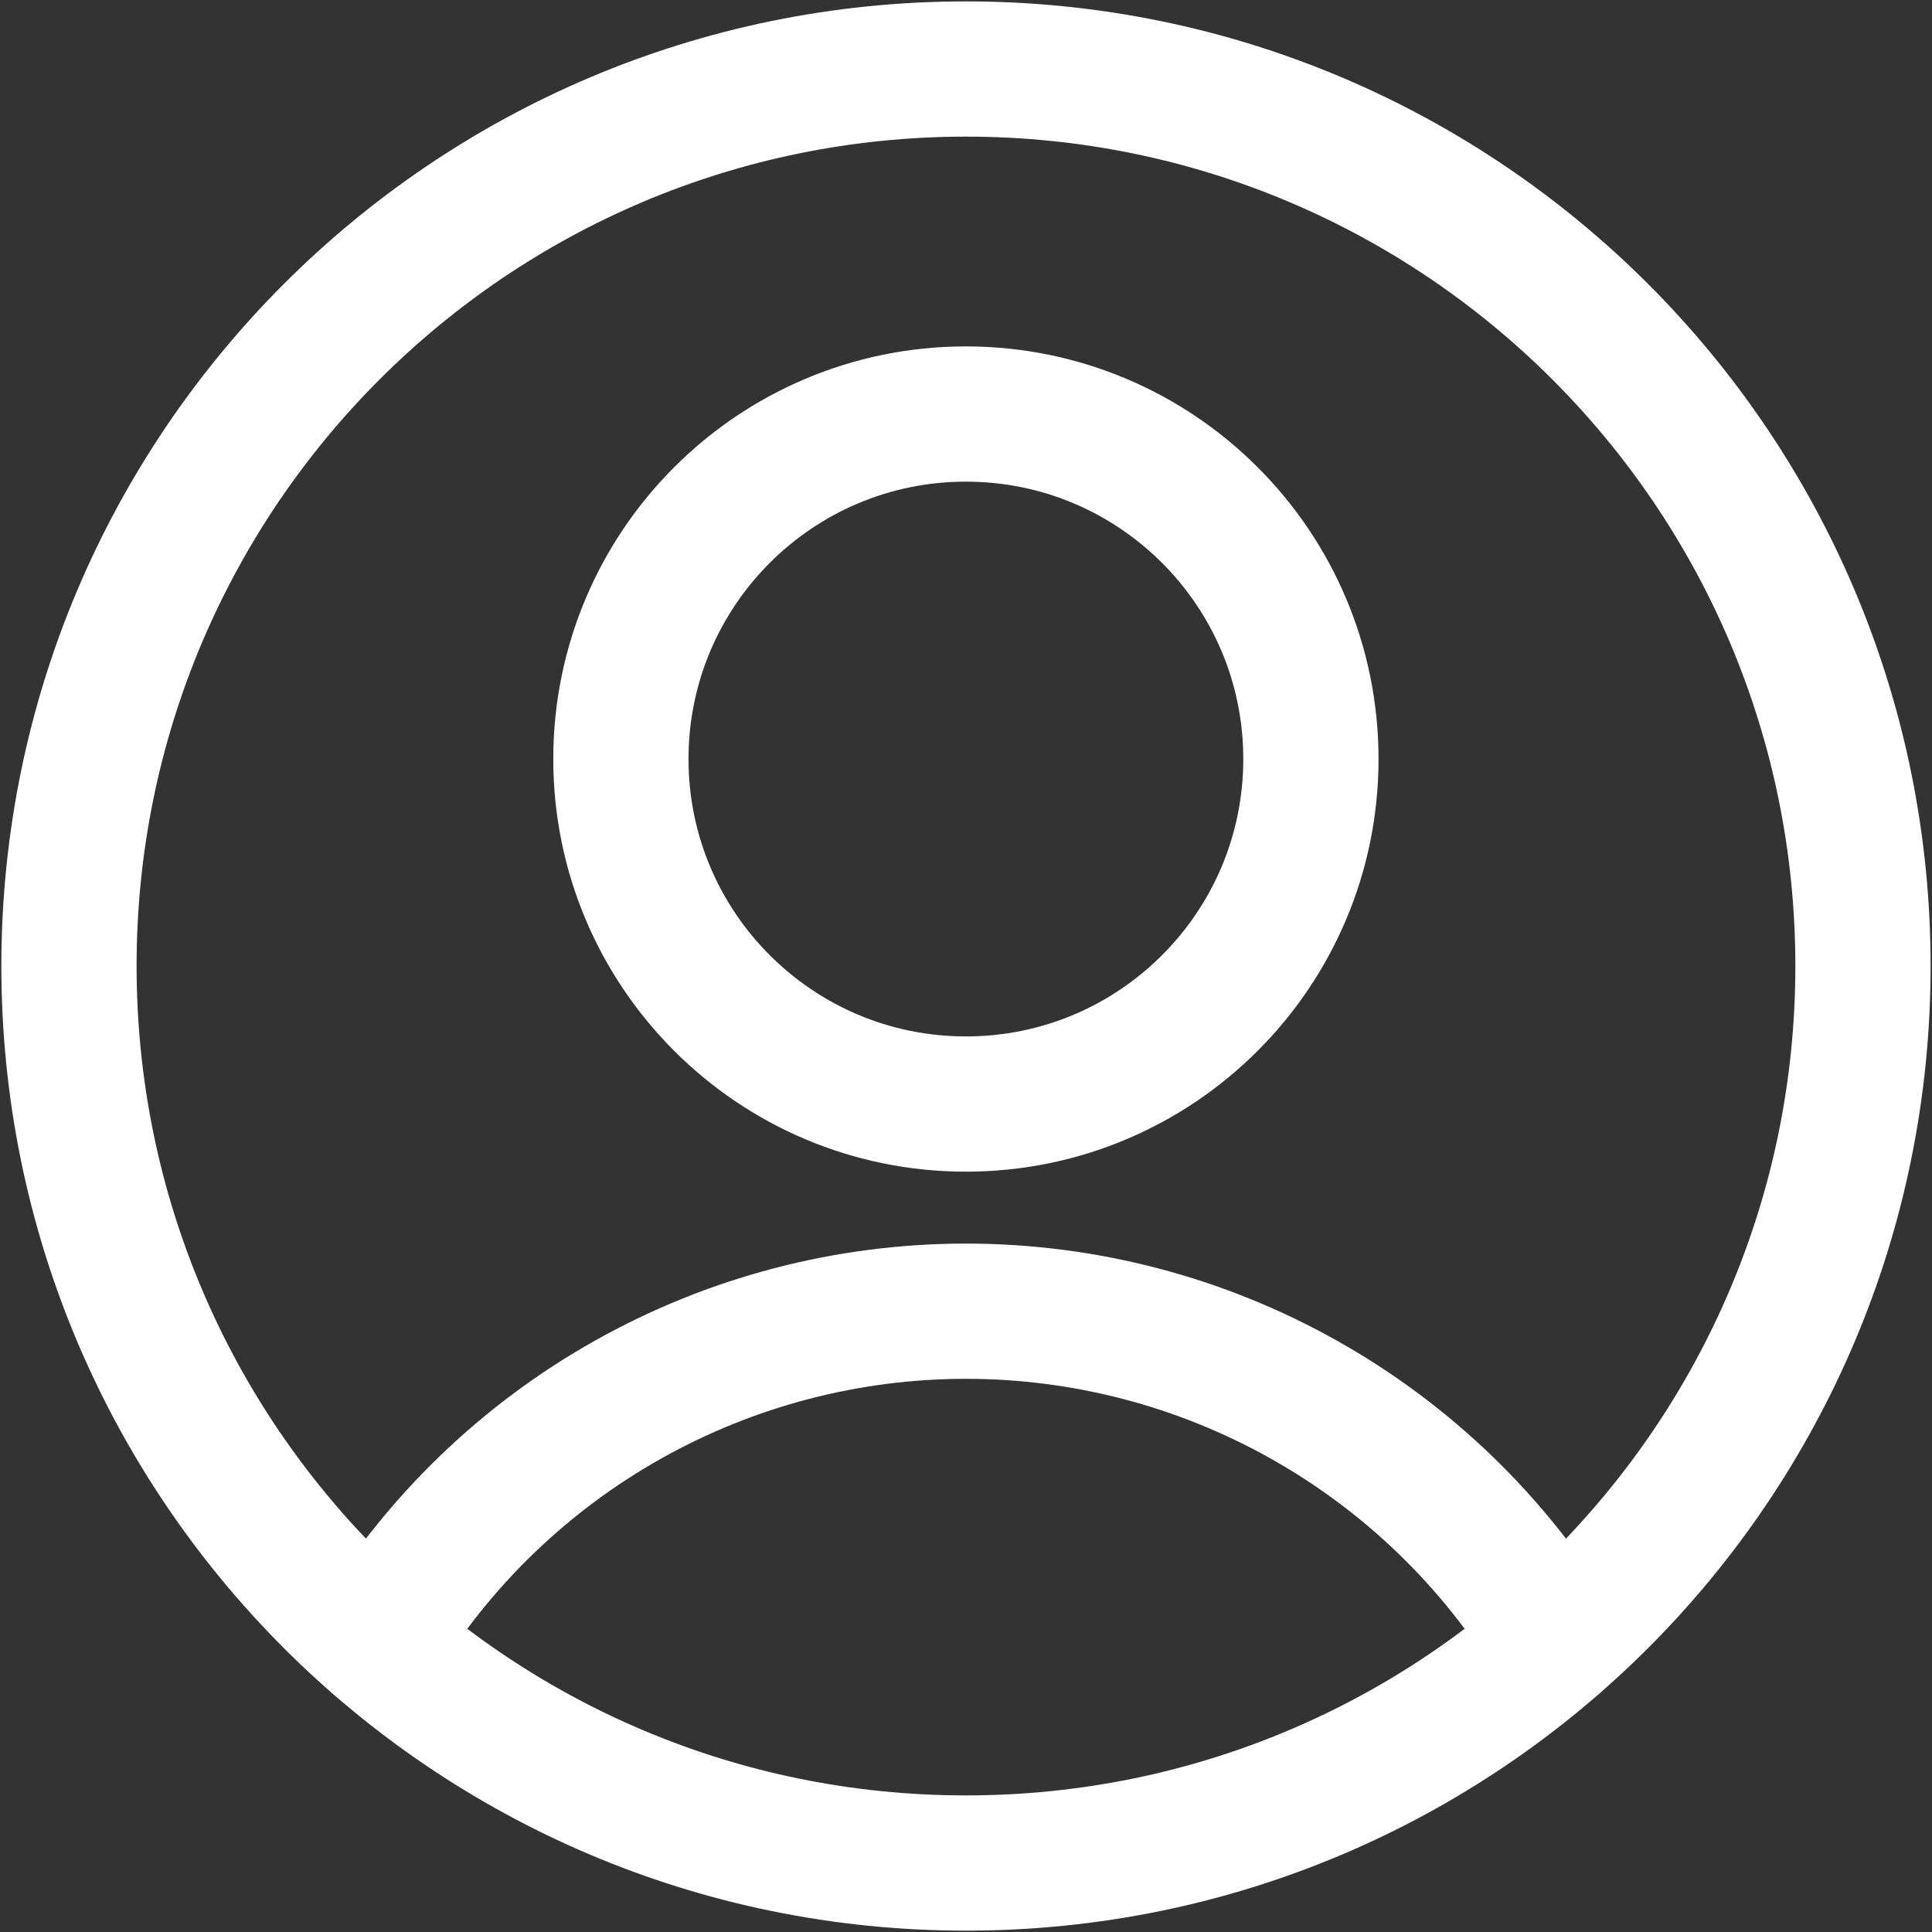
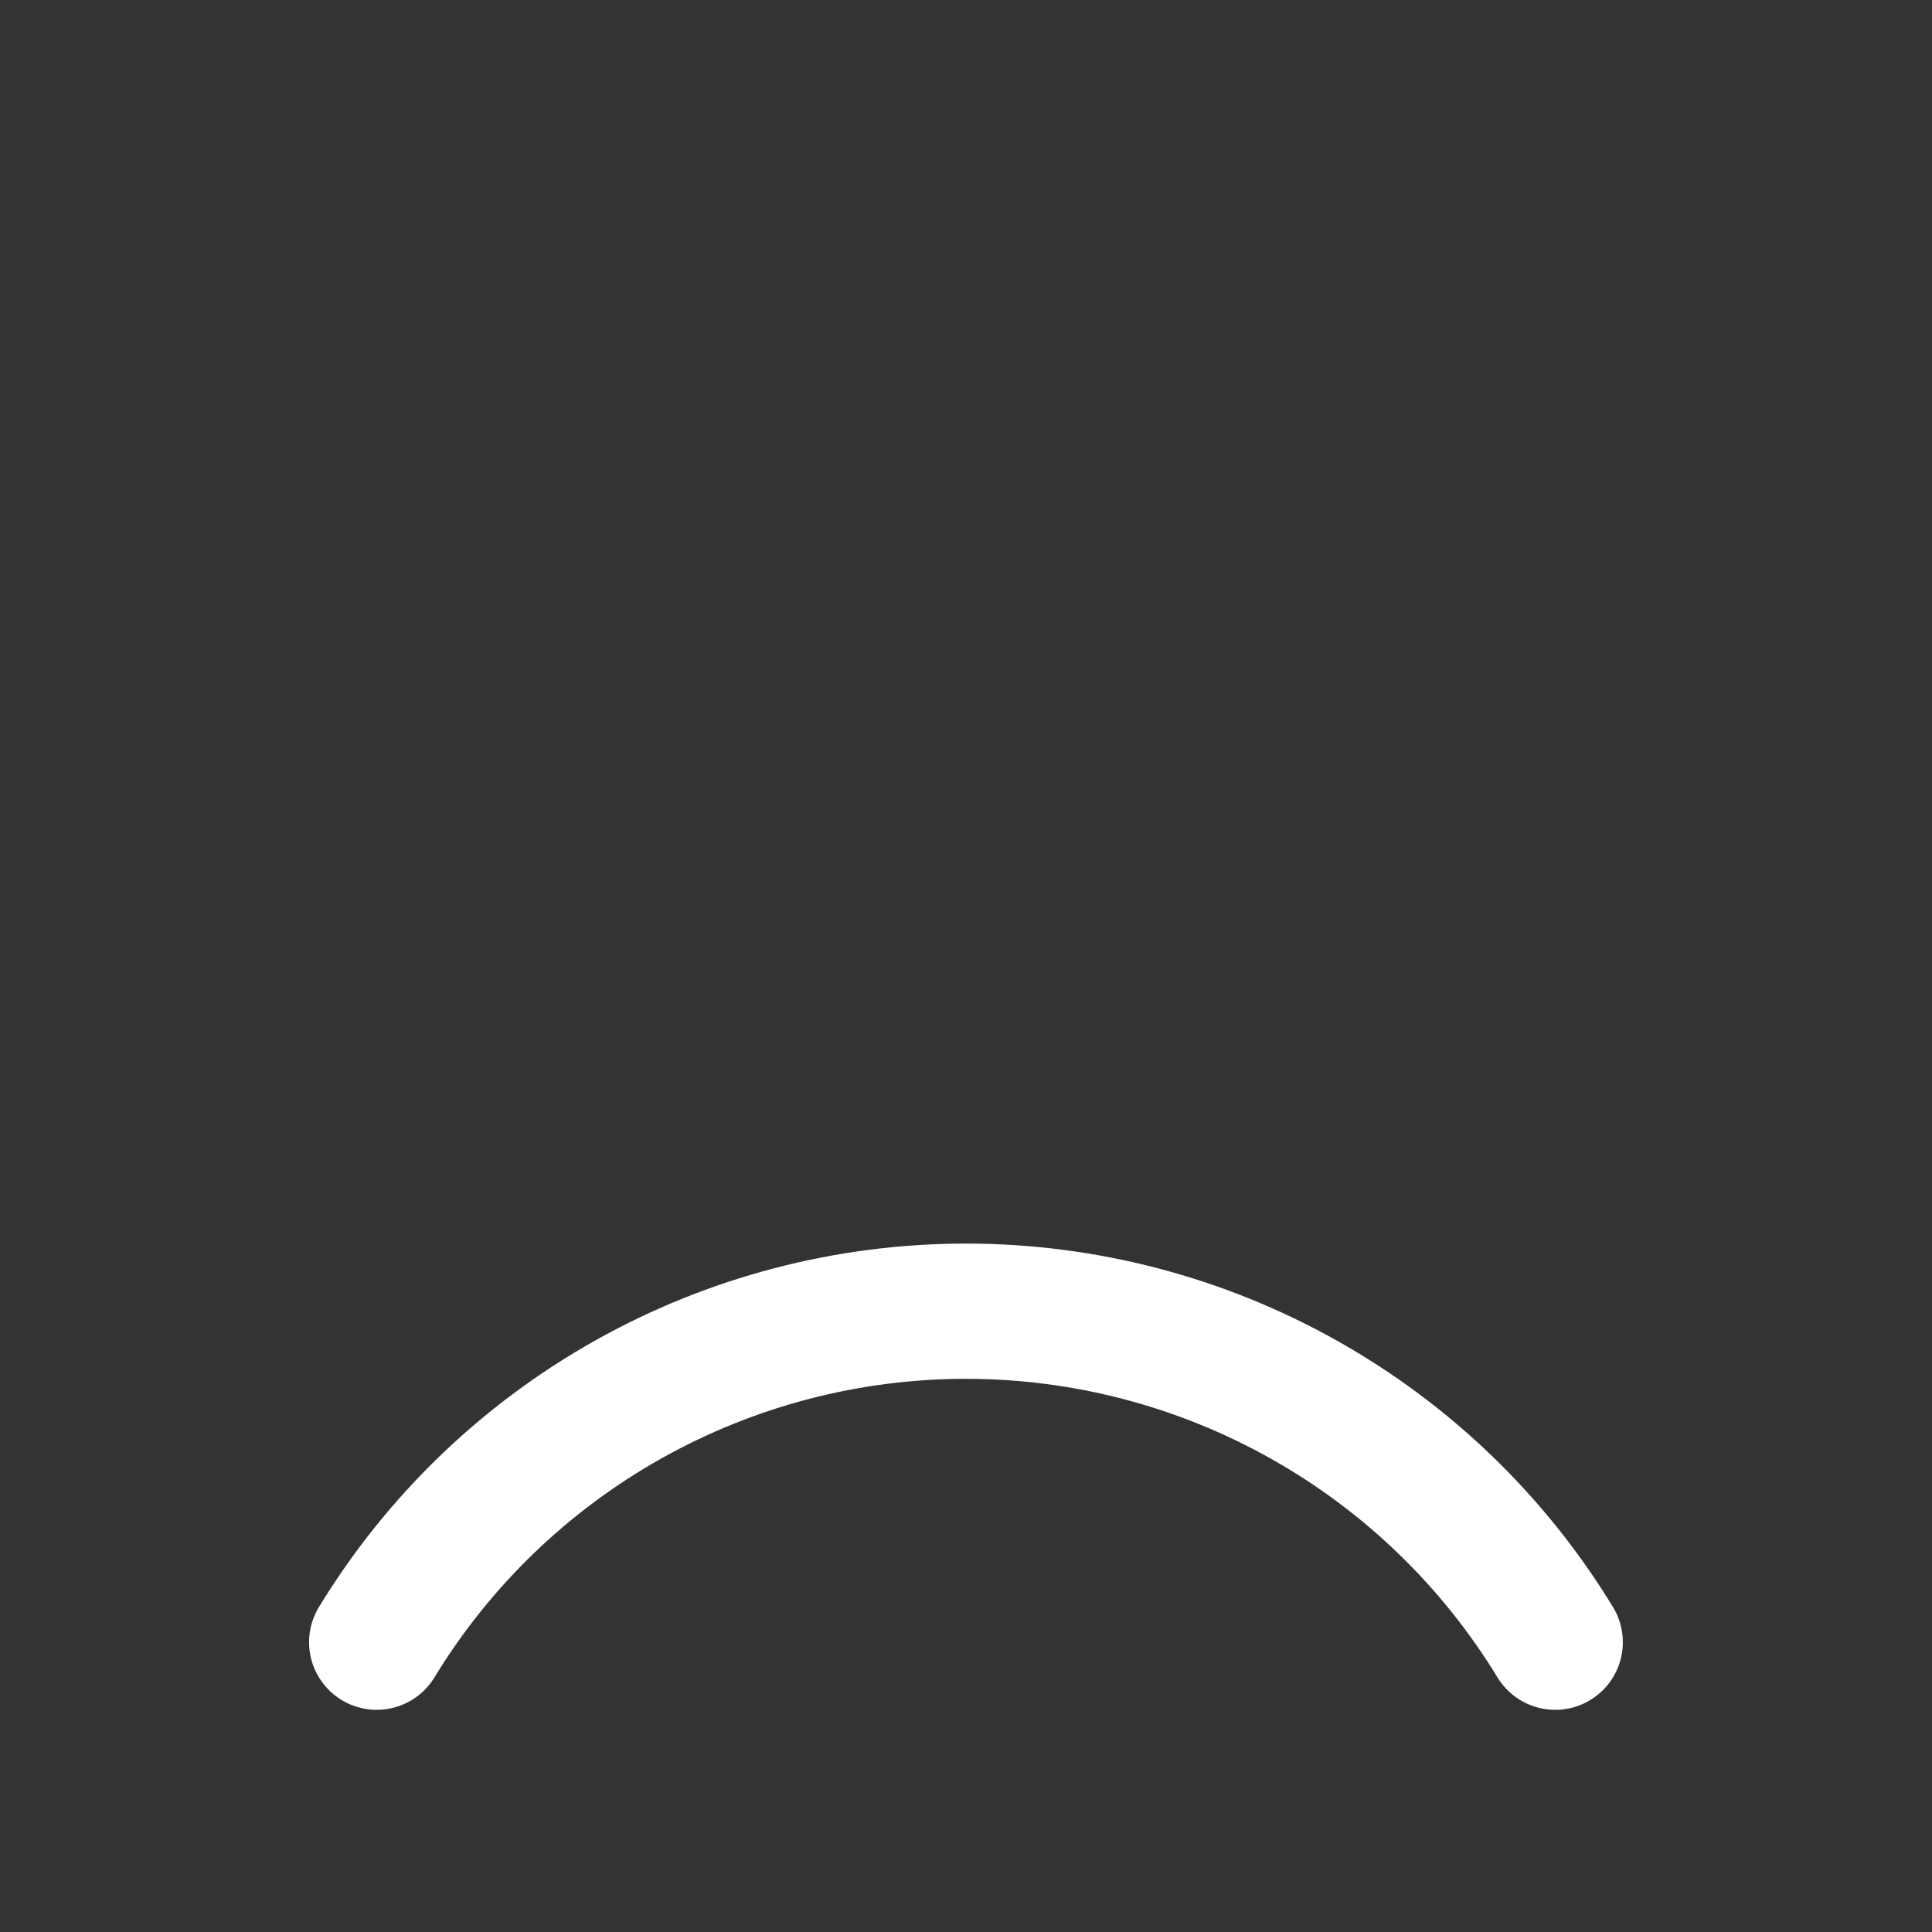
<svg xmlns="http://www.w3.org/2000/svg" width="40" height="40" viewBox="0 0 40 40" fill="none">
  <rect x="0" y="0" width="40" height="40" fill="#333333" stroke="none" />
-   <path d="M19.998 22.858C23.943 22.858 27.141 19.66 27.141 15.715C27.141 11.77 23.943 8.572 19.998 8.572C16.053 8.572 12.855 11.77 12.855 15.715C12.855 19.66 16.053 22.858 19.998 22.858Z" stroke="white" stroke-width="2.8" stroke-linecap="round" stroke-linejoin="round" />
  <path d="M7.799 34C9.074 31.907 10.866 30.178 13.002 28.978C15.139 27.777 17.548 27.147 19.999 27.147C22.449 27.147 24.859 27.777 26.995 28.978C29.132 30.178 30.924 31.907 32.199 34" stroke="white" stroke-width="2.8" stroke-linecap="round" stroke-linejoin="round" />
-   <path d="M19.999 38.572C30.256 38.572 38.571 30.257 38.571 20C38.571 9.743 30.256 1.429 19.999 1.429C9.742 1.429 1.428 9.743 1.428 20C1.428 30.257 9.742 38.572 19.999 38.572Z" stroke="white" stroke-width="2.8" stroke-linecap="round" stroke-linejoin="round" />
</svg>